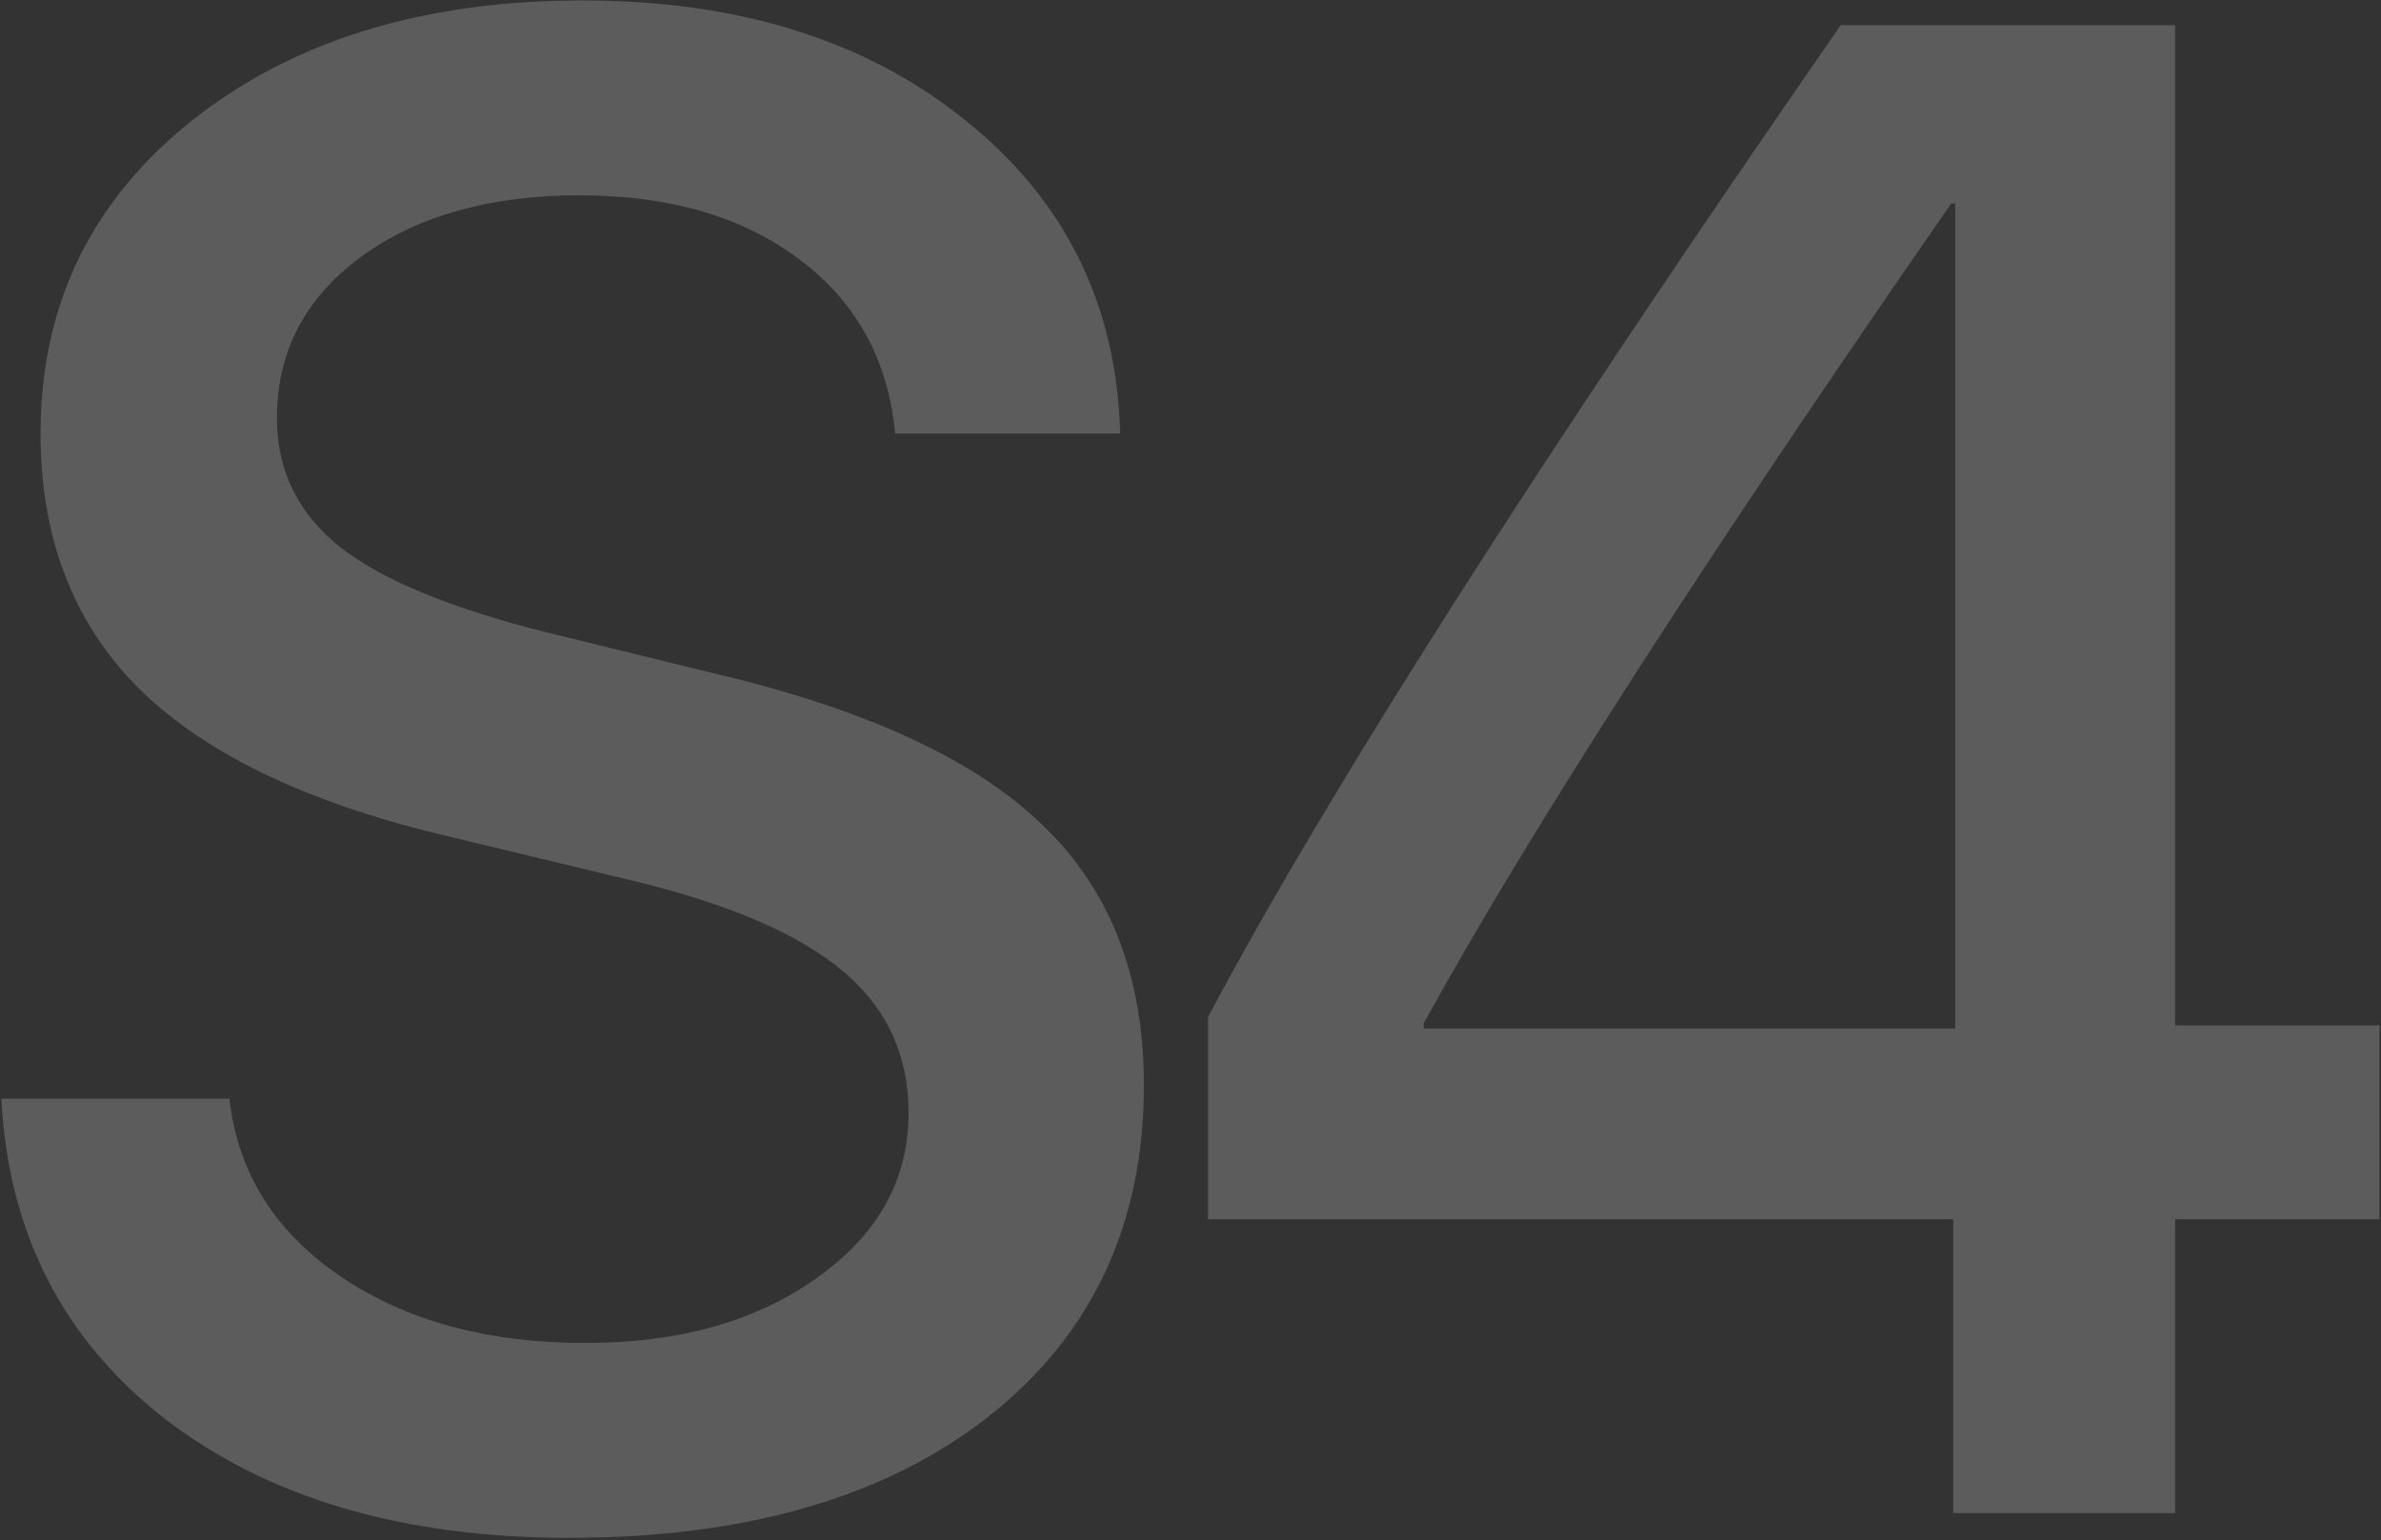
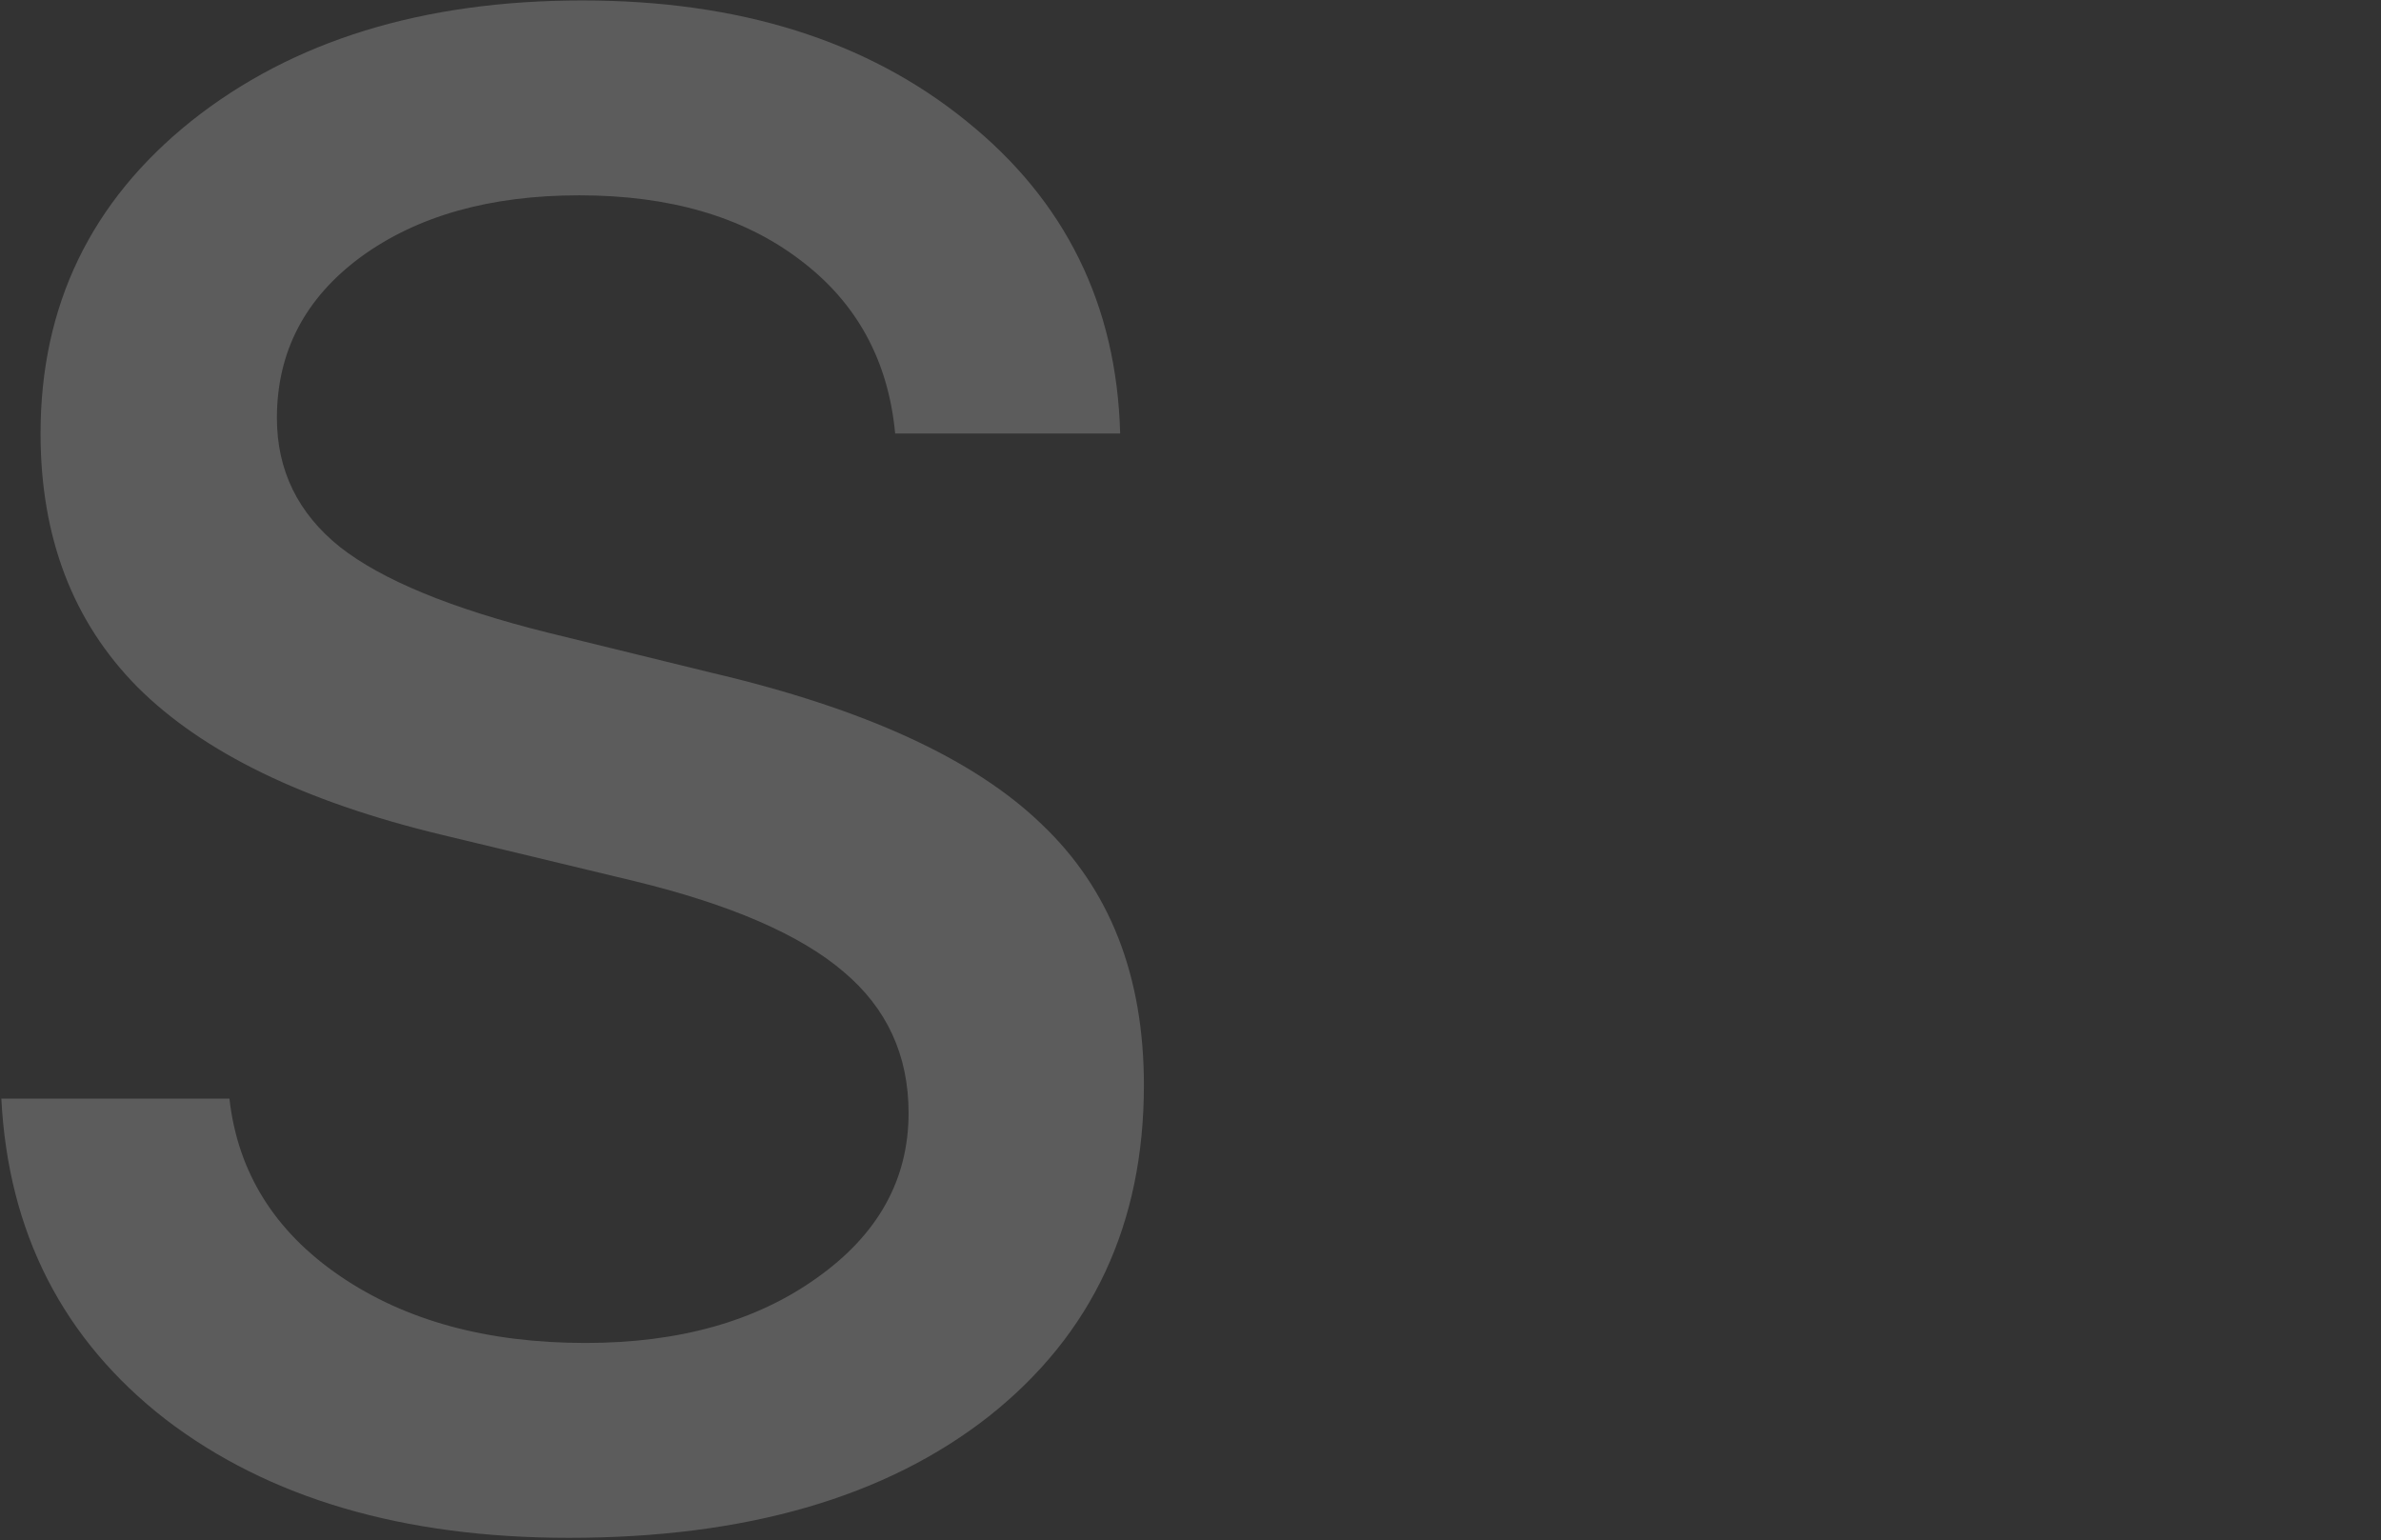
<svg xmlns="http://www.w3.org/2000/svg" width="827" height="535" viewBox="0 0 827 535" fill="none">
  <rect x="0" y="0" width="827" height="535" fill="#333333" stroke="none" />
  <path d="M0.462 381.581H79.689C82.557 407.129 95.344 427.663 118.048 443.182C140.753 458.702 169.193 466.462 203.37 466.462C235.873 466.462 262.641 458.941 283.673 443.899C304.943 428.856 315.579 409.755 315.579 386.595C315.579 366.538 308.05 350.183 292.993 337.528C277.937 324.635 253.679 314.129 220.219 306.011L153.181 289.895C105.62 278.434 70.488 261.362 47.783 238.679C25.317 215.997 14.085 186.628 14.085 150.575C14.085 106.164 31.531 69.991 66.425 42.056C101.557 14.12 146.847 0.152 202.294 0.152C256.785 0.152 301.239 14.12 335.654 42.056C370.07 69.752 387.875 105.925 389.07 150.575H310.918C308.528 125.027 297.415 104.851 277.578 90.047C257.98 75.244 232.527 67.842 201.219 67.842C170.149 67.842 144.816 75.005 125.218 89.331C105.859 103.657 96.18 122.281 96.18 145.202C96.18 163.349 103.469 178.272 118.048 189.971C132.627 201.432 156.646 211.341 190.105 219.697L247.106 233.665C300.163 246.081 338.403 263.63 361.824 286.313C385.485 308.757 397.315 338.961 397.315 376.925C397.315 425.156 379.391 463.477 343.541 491.891C307.692 520.065 259.056 534.152 197.634 534.152C140.036 534.152 93.312 520.423 57.462 492.965C21.852 465.268 2.852 428.14 0.462 381.581Z" fill="white" fill-opacity="0.2" />
-   <path d="M678.404 525.557V423.484H419.571V353.287C461.156 274.972 534.408 160.125 639.328 8.748H755.48V356.152H826.462V423.484H755.48V525.557H678.404ZM494.496 355.436V357.227H679.121V70.707H677.687C592.126 194.149 531.062 289.059 494.496 355.436Z" fill="white" fill-opacity="0.2" />
</svg>